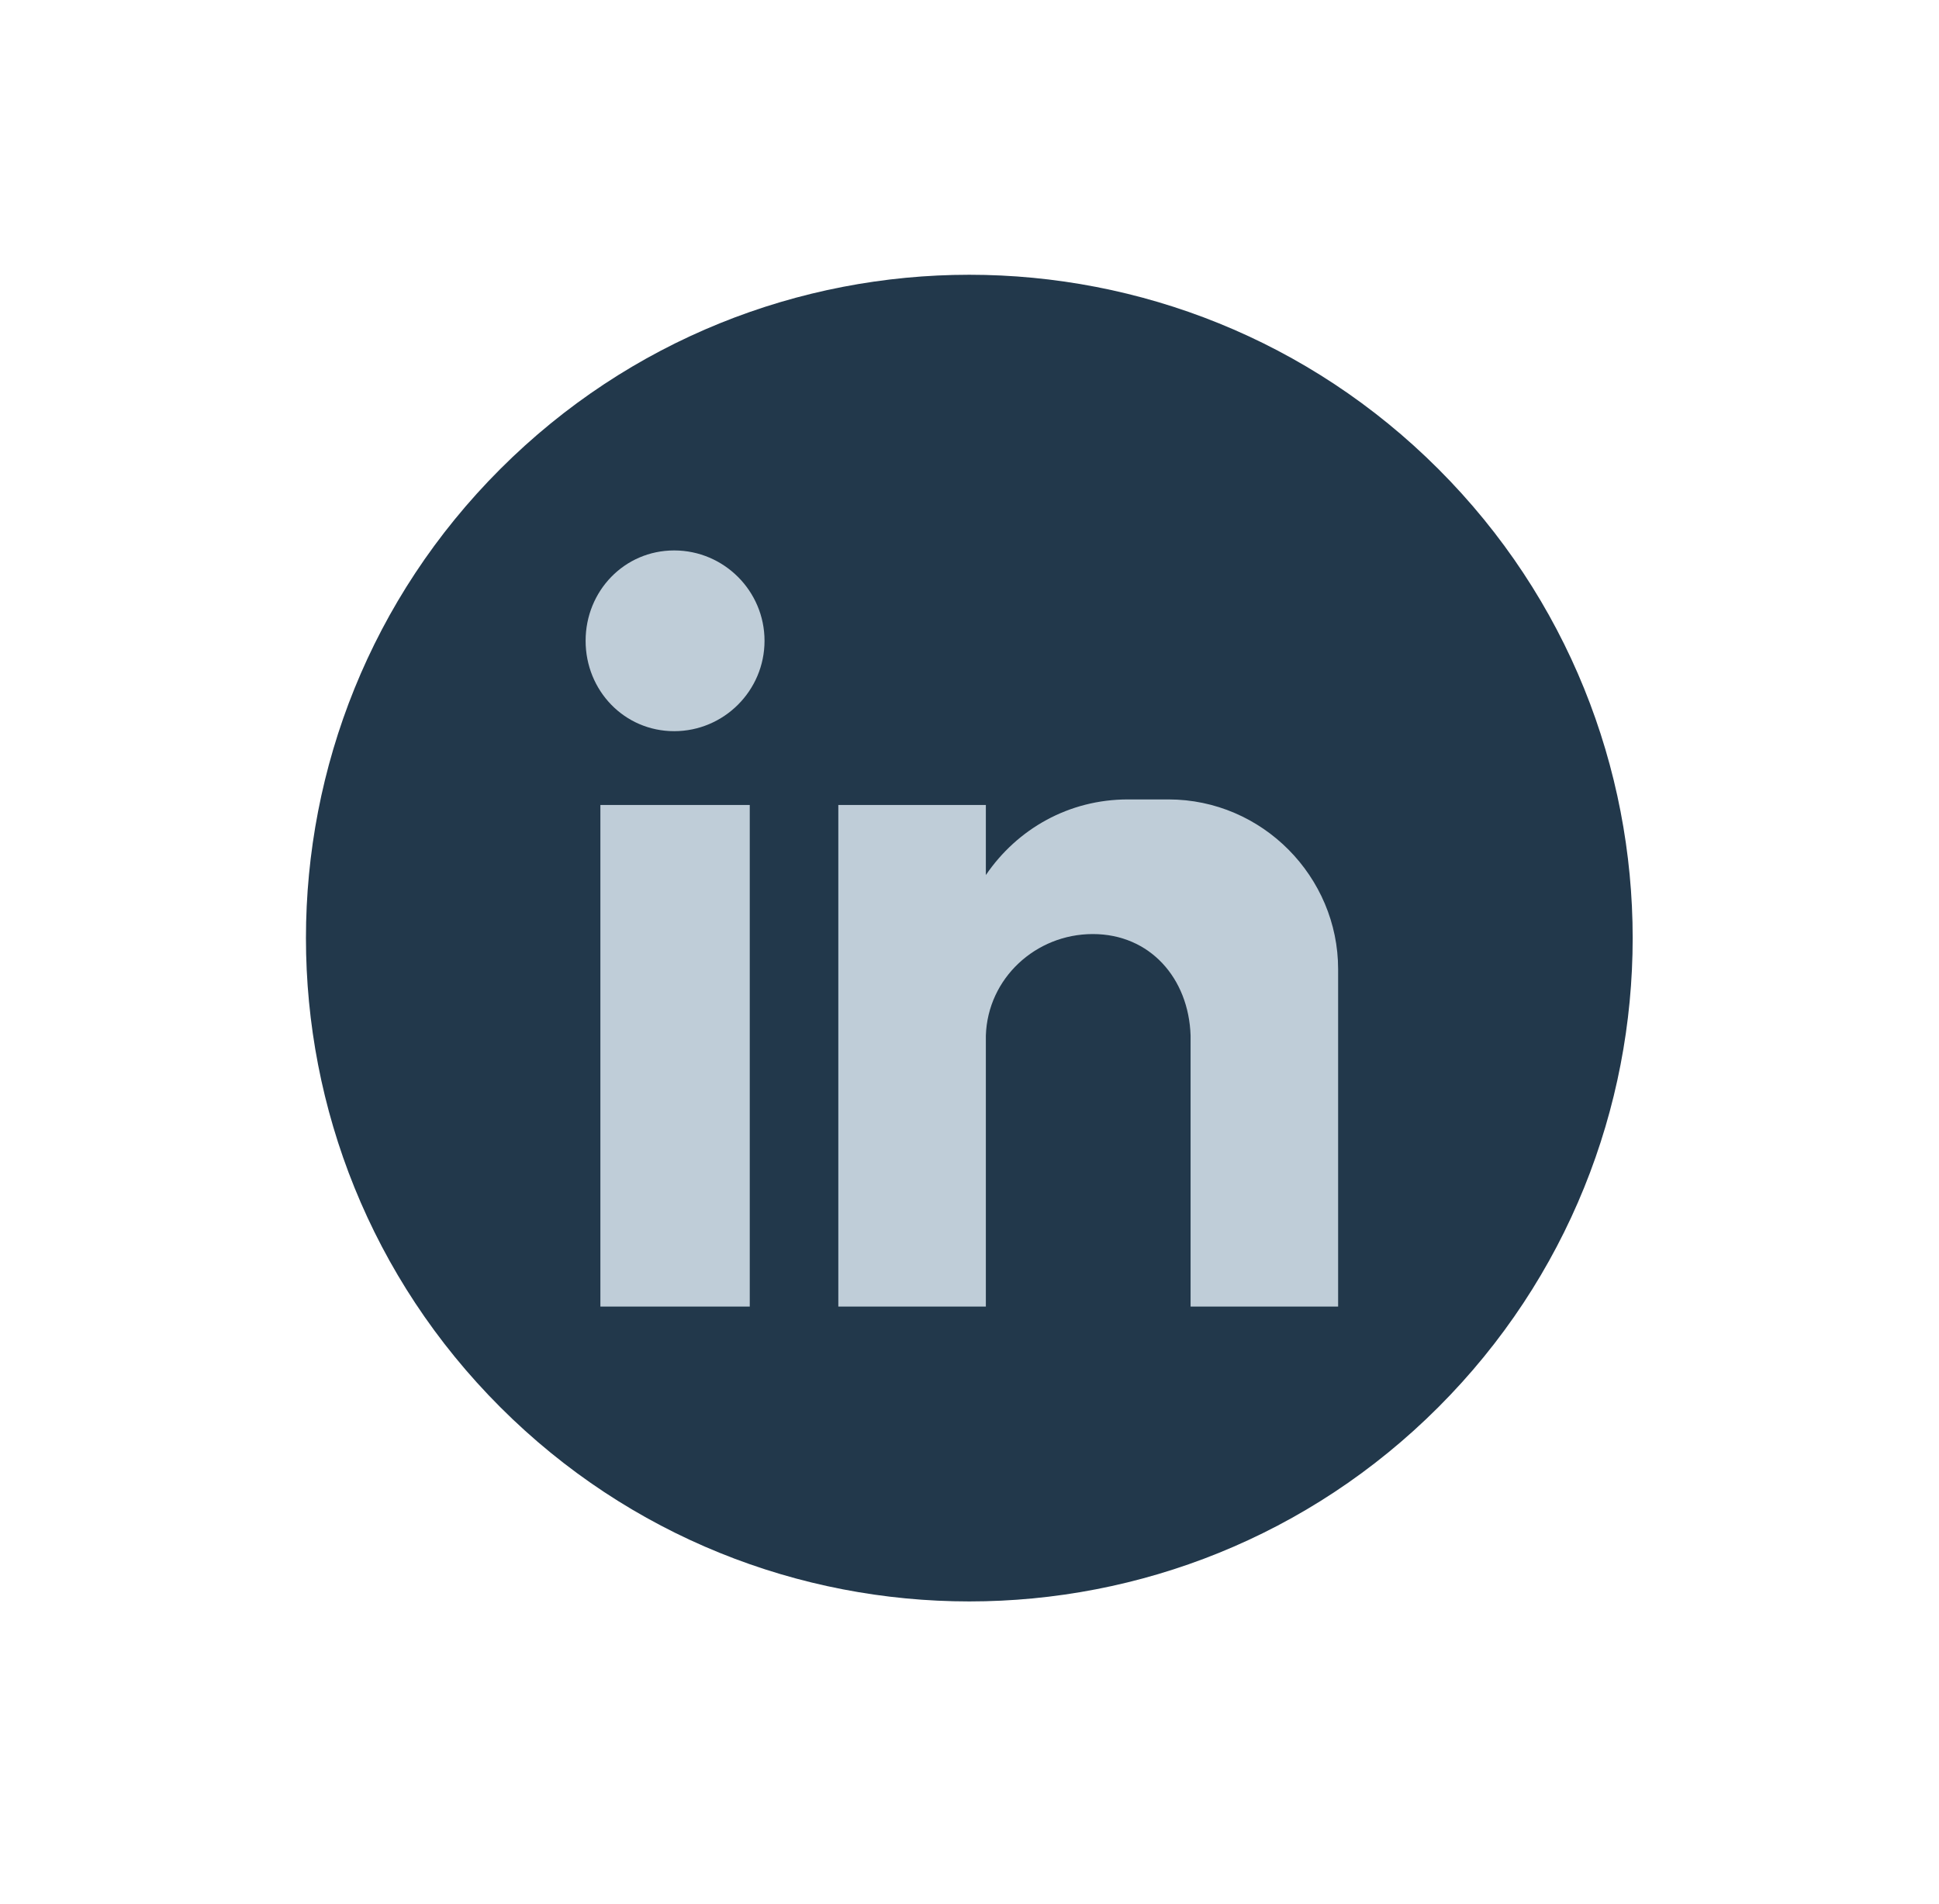
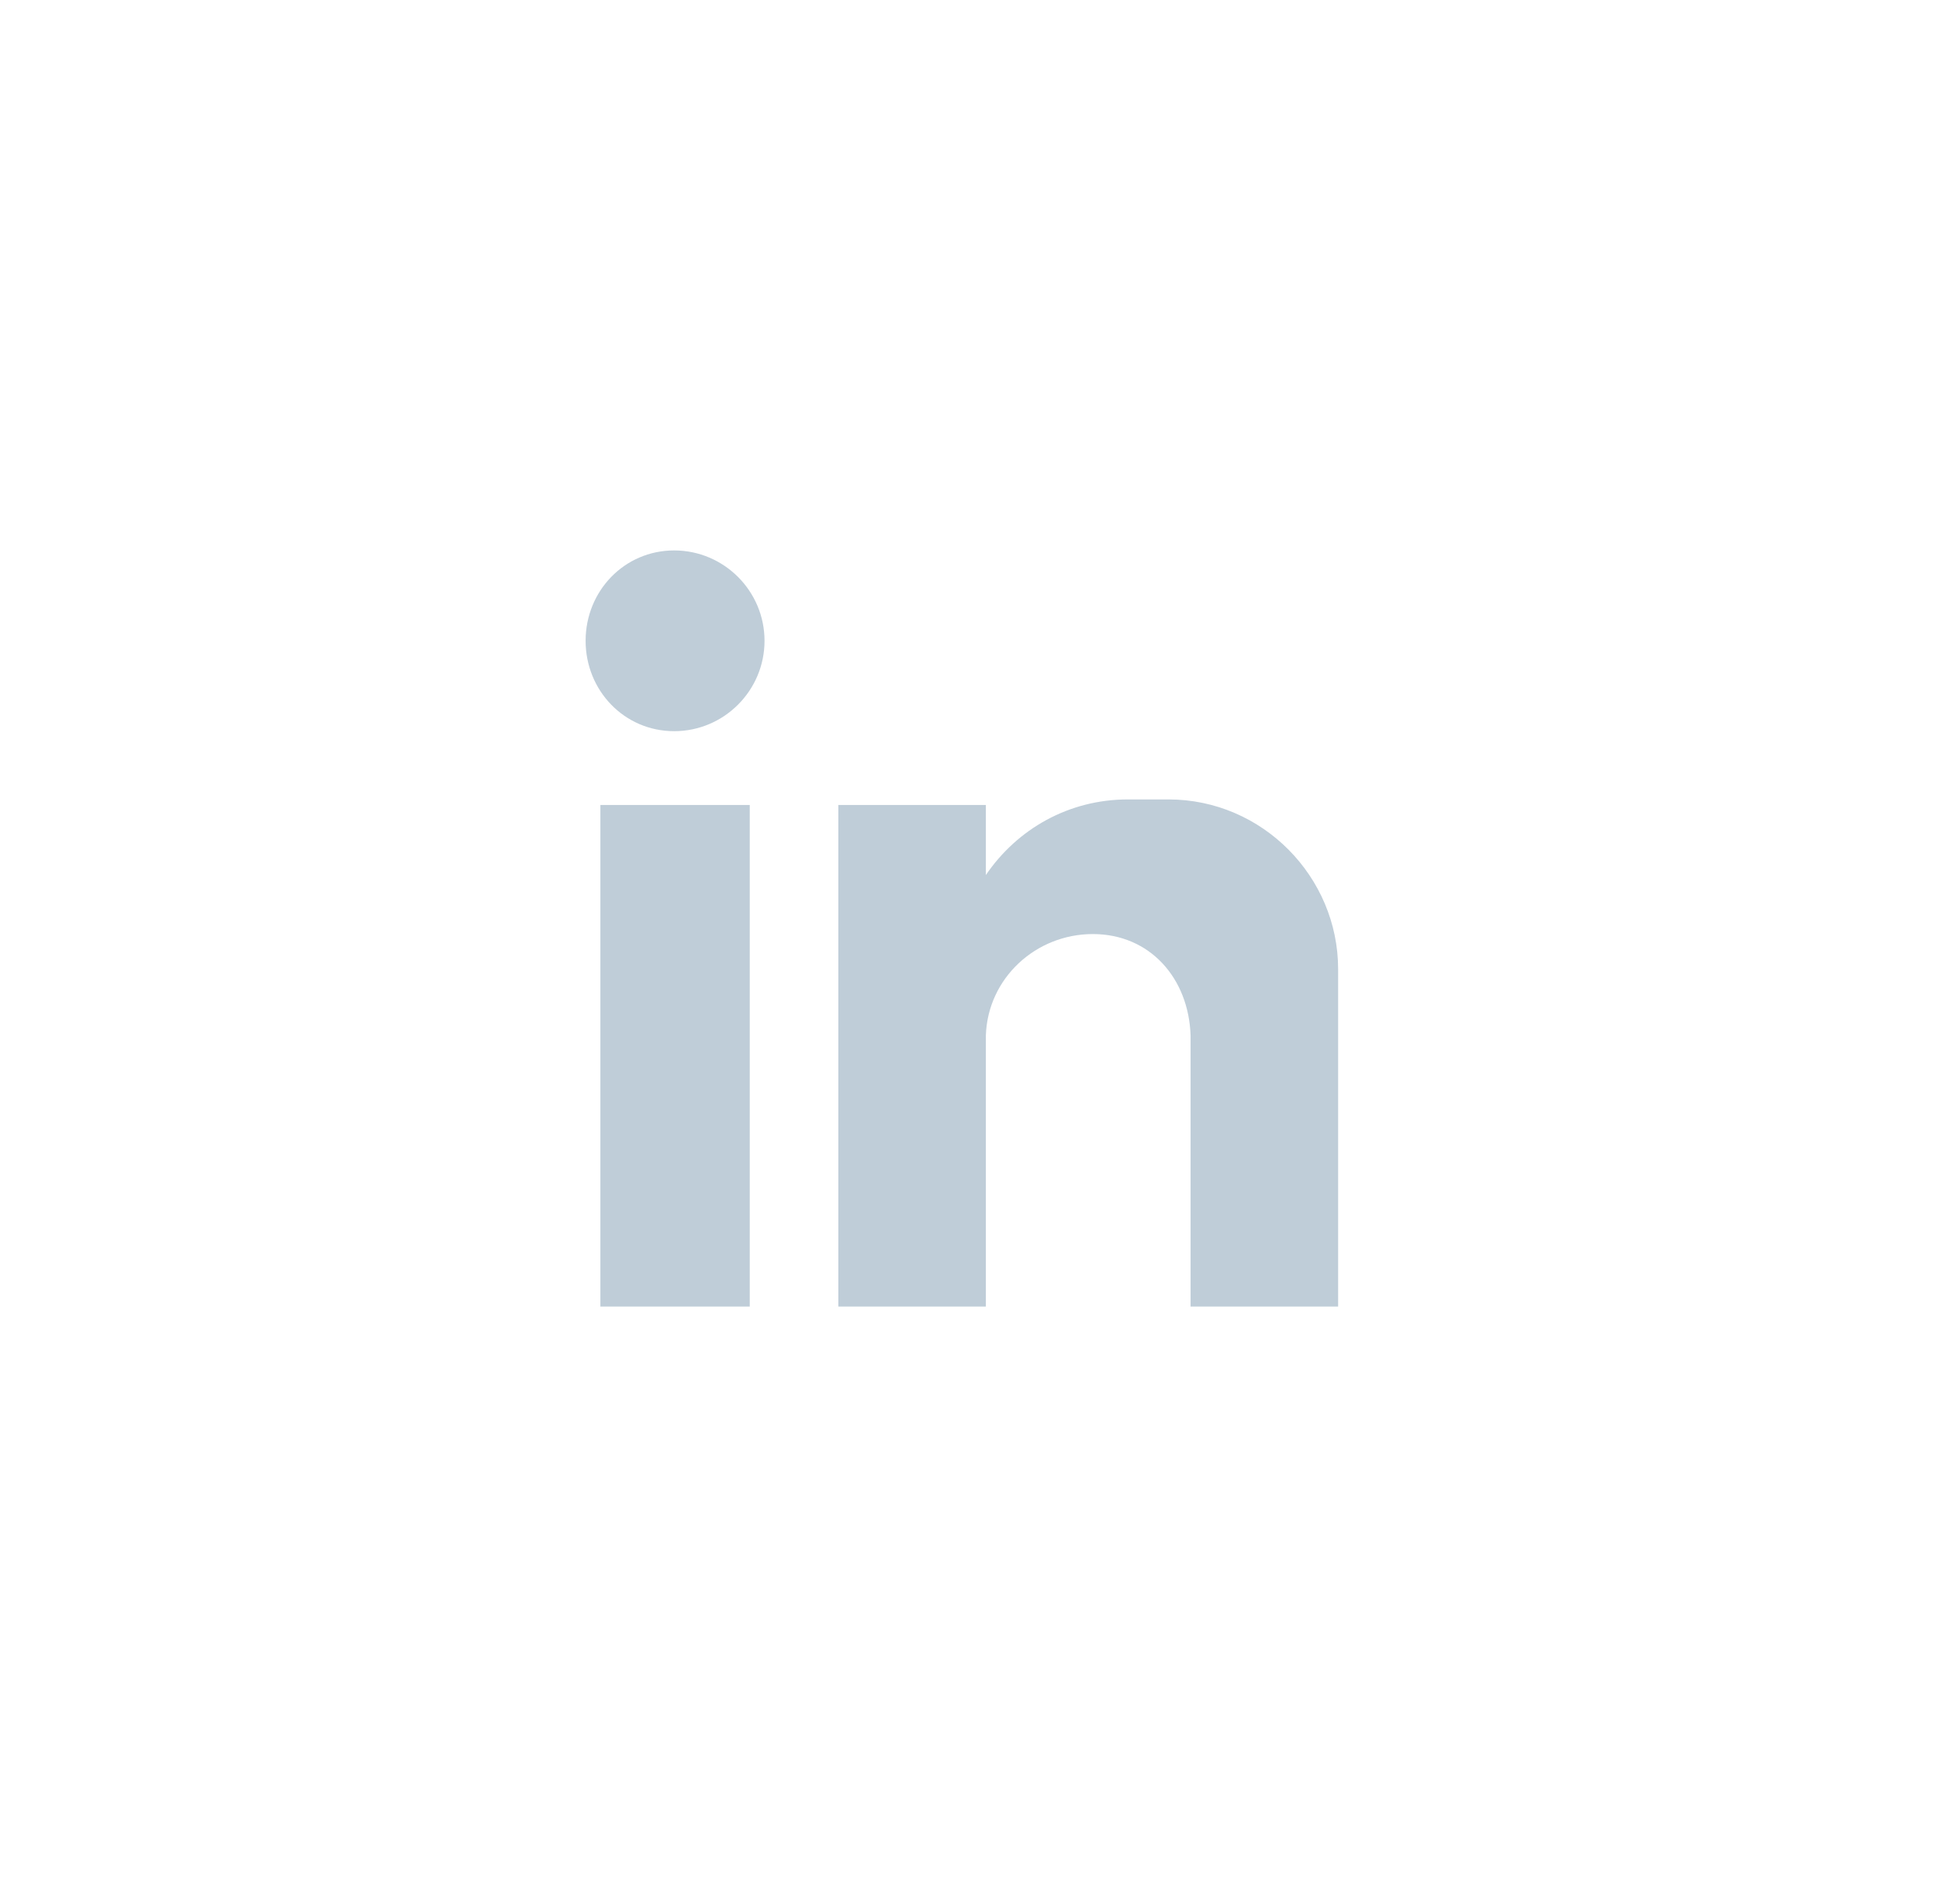
<svg xmlns="http://www.w3.org/2000/svg" width="55" height="54" viewBox="0 0 55 54" fill="none">
-   <path d="M40.8 39.916C48.148 32.567 48.148 20.653 40.8 13.305C33.452 5.957 21.538 5.957 14.19 13.305C6.841 20.653 6.841 32.567 14.19 39.916C21.538 47.264 33.452 47.264 40.8 39.916Z" fill="#22384B" />
  <path fill-rule="evenodd" clip-rule="evenodd" d="M17.03 22.834H21.267V37.063H17.03V22.834ZM19.123 15.614C20.535 15.614 21.686 16.765 21.686 18.177C21.686 19.59 20.535 20.741 19.123 20.741C17.71 20.741 16.611 19.59 16.611 18.177C16.611 16.765 17.71 15.614 19.123 15.614ZM23.779 22.834H27.964V24.822C28.854 23.514 30.318 22.677 31.993 22.677H33.143C35.811 22.677 37.956 24.875 37.956 27.49V37.063H33.771V35.755V29.373C33.718 27.751 32.62 26.496 30.998 26.496C29.377 26.496 28.017 27.751 27.964 29.373V37.063H23.779V22.834Z" fill="#BFCDD8" />
</svg>